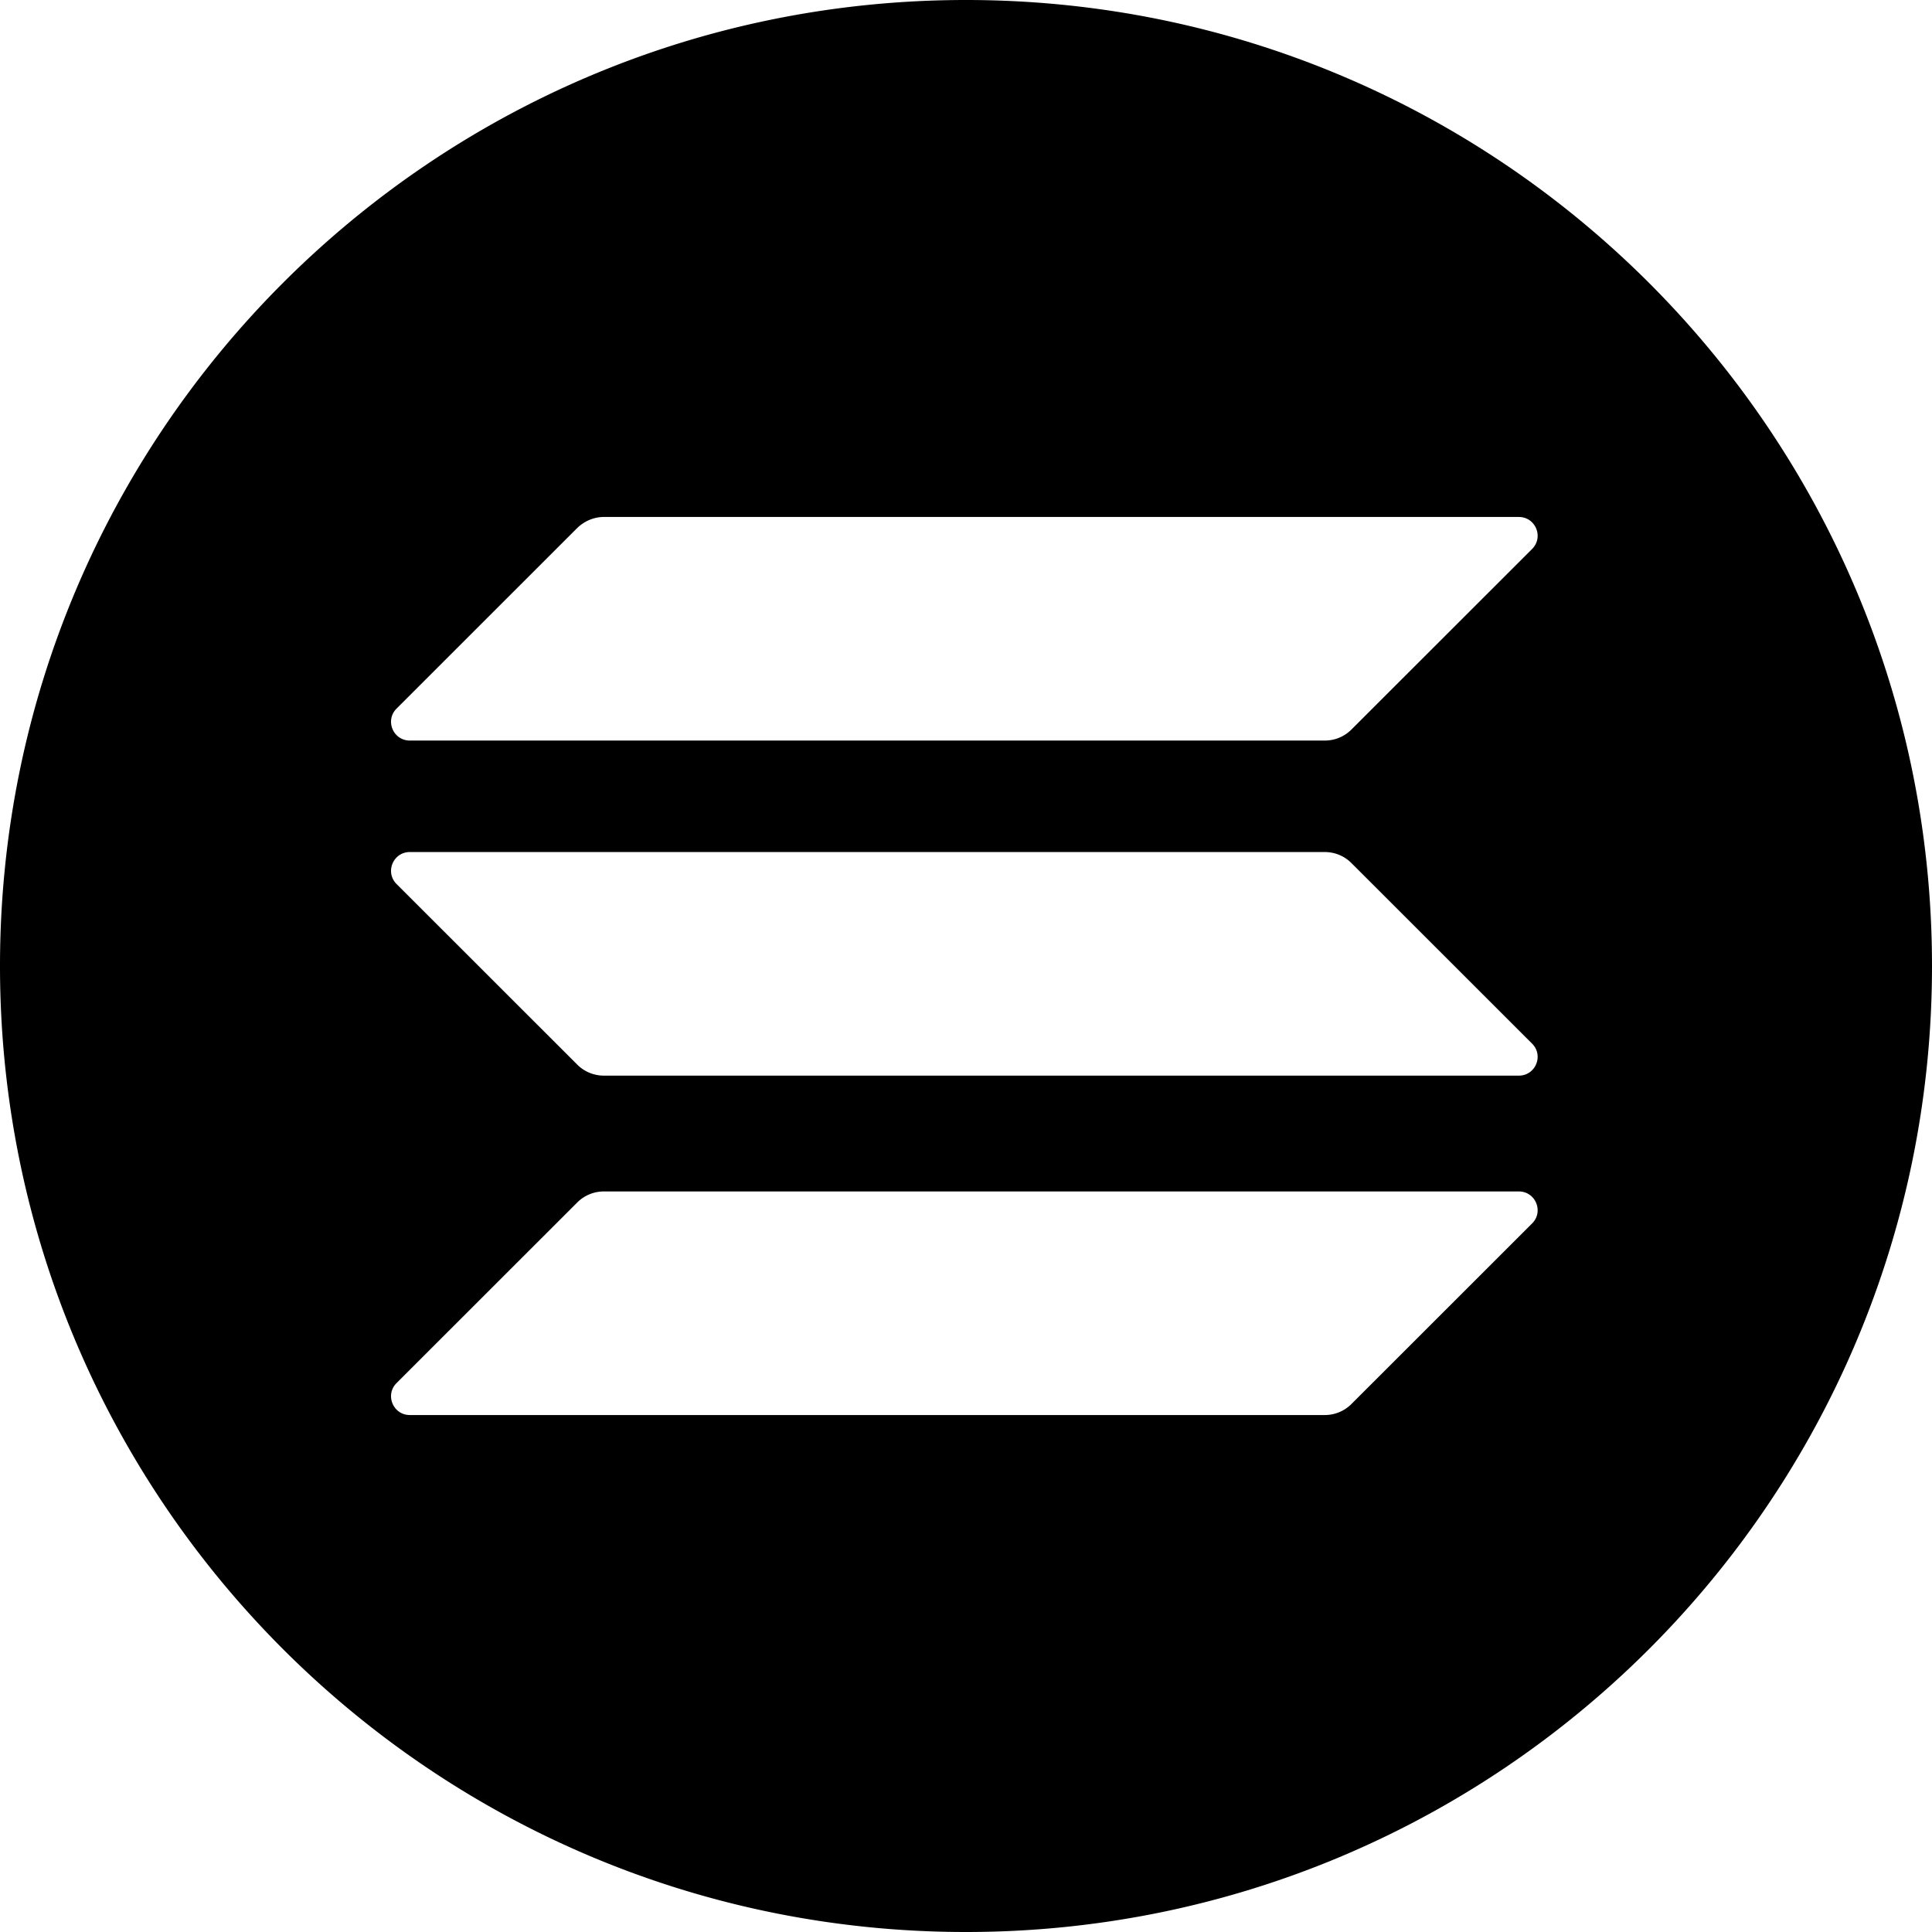
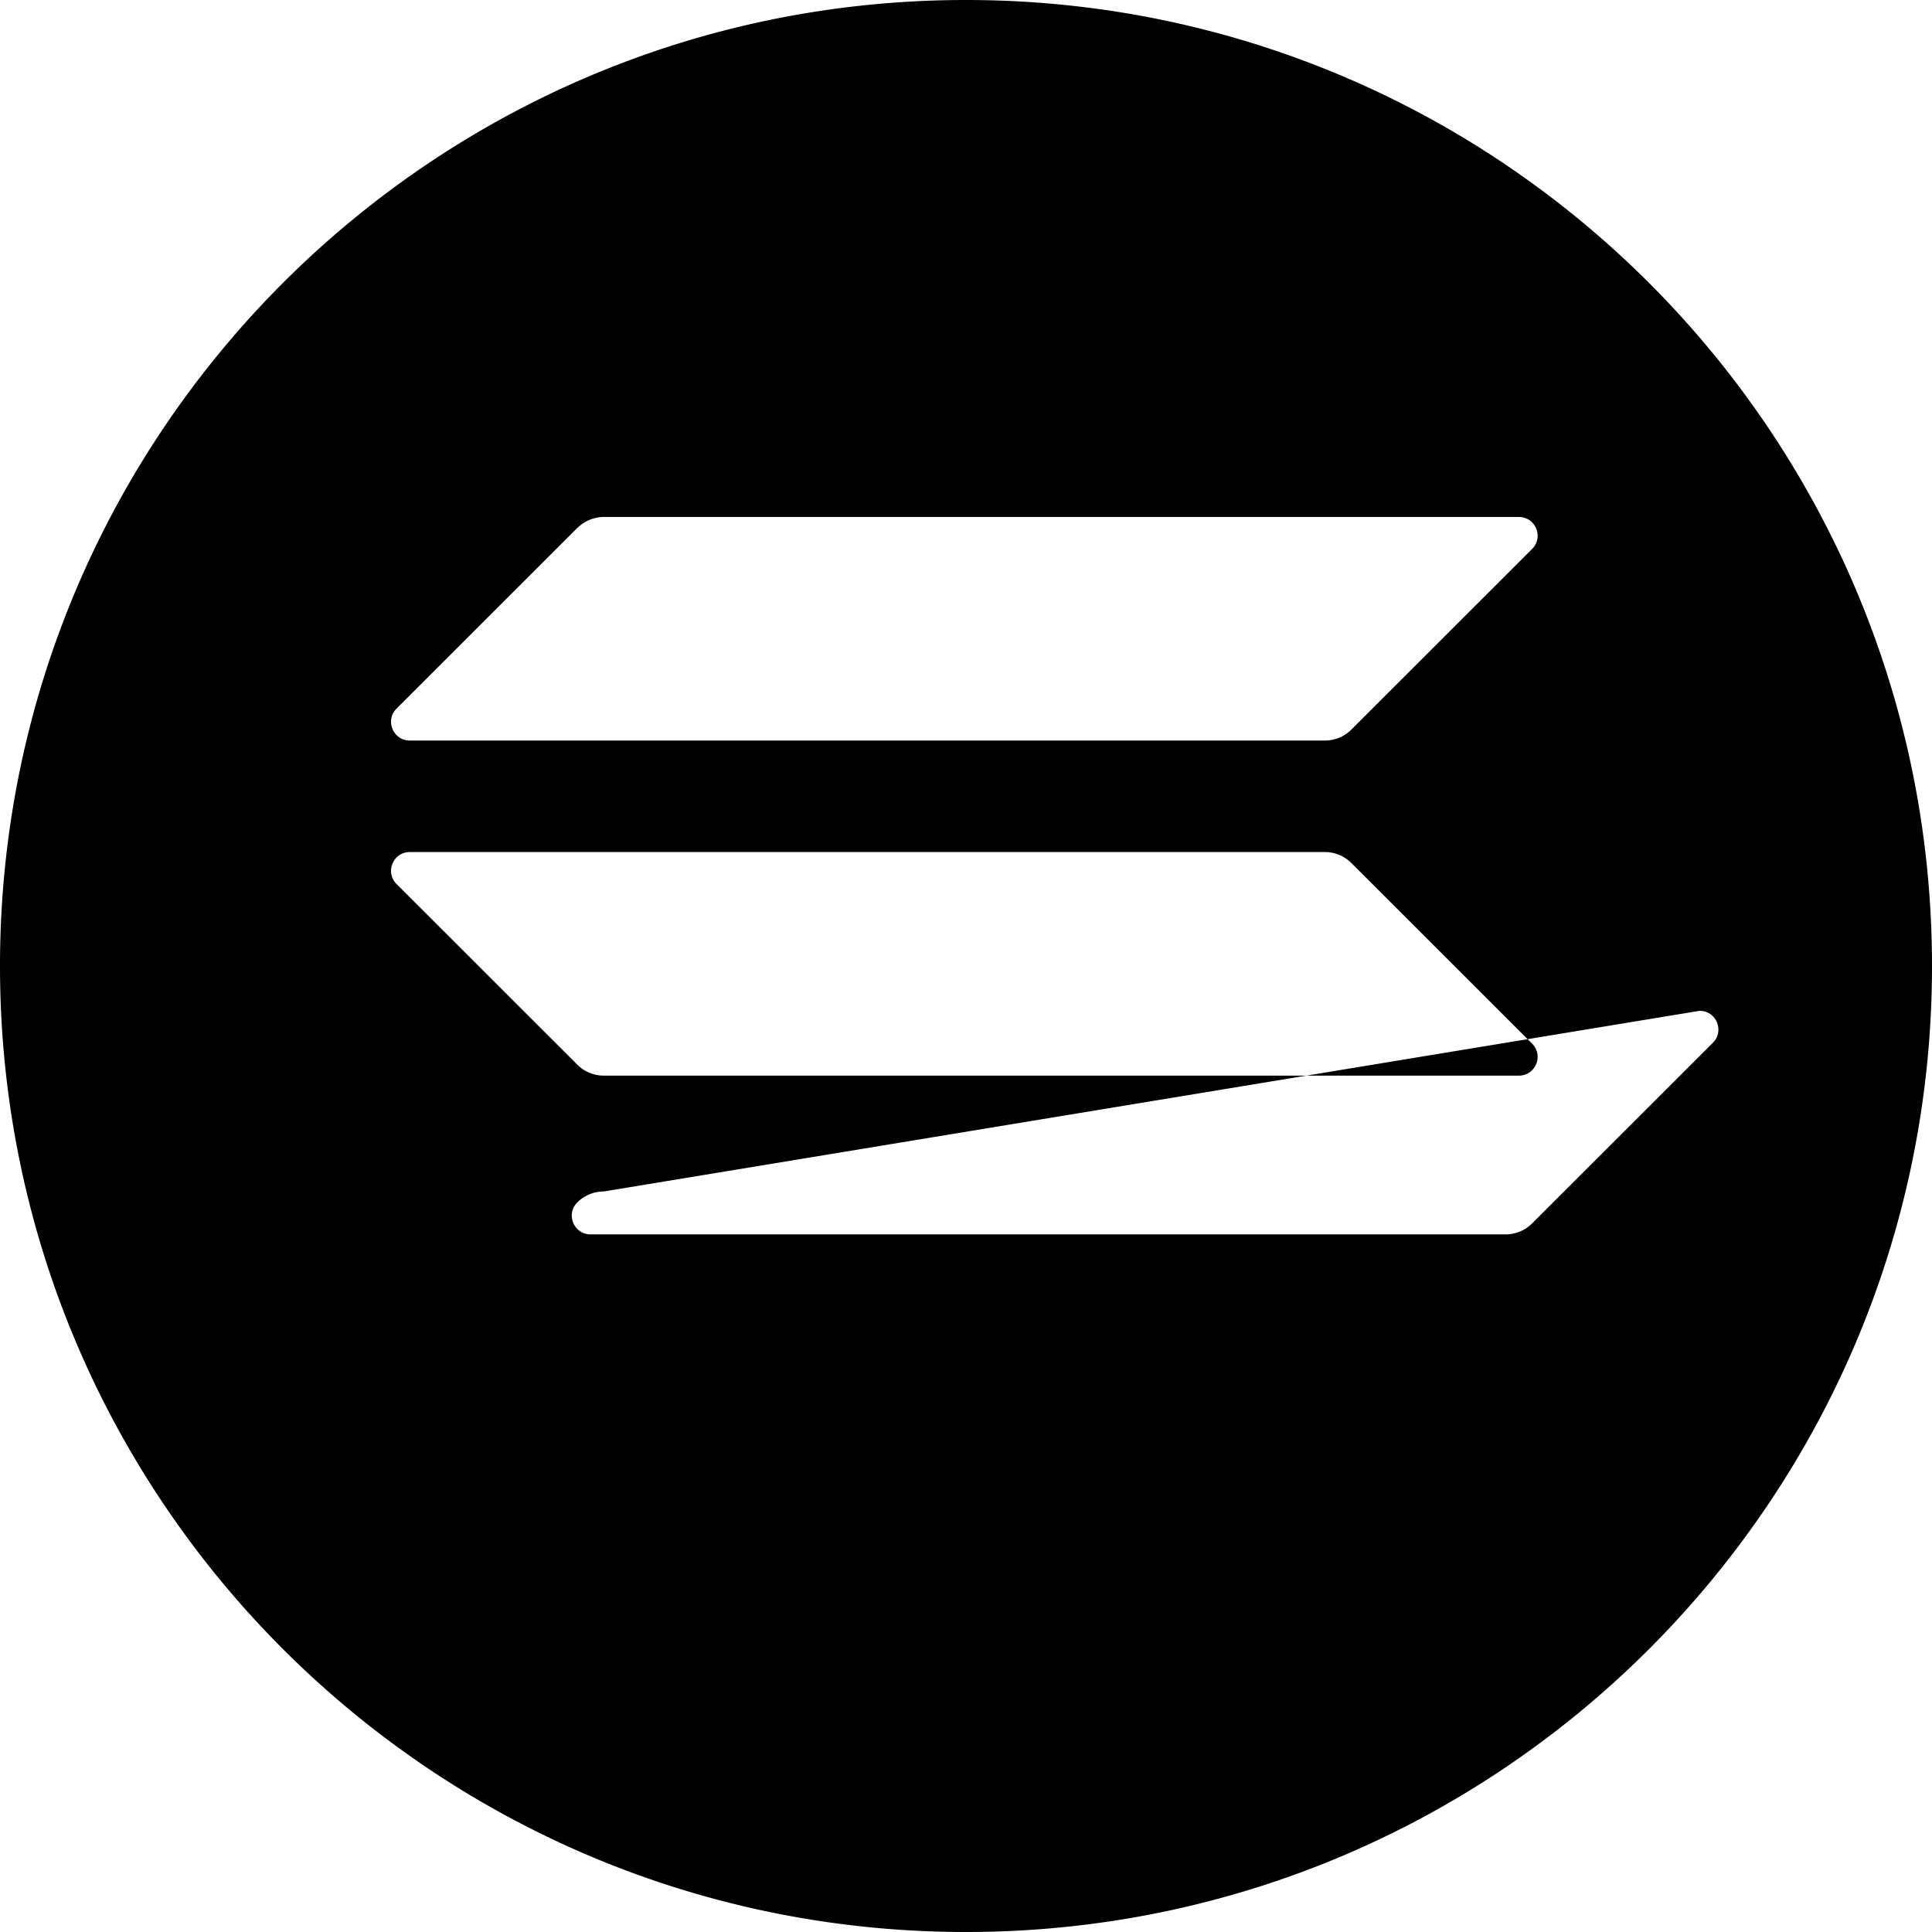
<svg xmlns="http://www.w3.org/2000/svg" fill="none" viewBox="0 0 256 256">
-   <path fill="#000" fill-rule="evenodd" d="M256 128c0 70.692-57.308 128-128 128S0 198.692 0 128 57.308 0 128 0s128 57.308 128 128M80.013 157.874a4.97 4.97 0 0 0-3.514 1.45l-23.95 23.937c-1.567 1.566-.46 4.238 1.756 4.238h121.243a4.97 4.97 0 0 0 3.514-1.451l23.951-23.937c1.566-1.565.458-4.237-1.757-4.237zm99.049-43.522a4.97 4.97 0 0 0-3.514-1.451H54.305c-2.215 0-3.323 2.672-1.757 4.238l23.95 23.937a4.97 4.97 0 0 0 3.515 1.45h121.243c2.215 0 3.323-2.672 1.757-4.237zM80.013 68.501c-1.299 0-2.56.534-3.514 1.45L52.549 93.89c-1.567 1.565-.46 4.237 1.756 4.237h121.243a4.97 4.97 0 0 0 3.514-1.45l23.951-23.937c1.566-1.566.458-4.238-1.757-4.238z" clip-rule="evenodd" />
+   <path fill="#000" fill-rule="evenodd" d="M256 128c0 70.692-57.308 128-128 128S0 198.692 0 128 57.308 0 128 0s128 57.308 128 128M80.013 157.874a4.97 4.97 0 0 0-3.514 1.45c-1.567 1.566-.46 4.238 1.756 4.238h121.243a4.97 4.97 0 0 0 3.514-1.451l23.951-23.937c1.566-1.565.458-4.237-1.757-4.237zm99.049-43.522a4.97 4.97 0 0 0-3.514-1.451H54.305c-2.215 0-3.323 2.672-1.757 4.238l23.95 23.937a4.97 4.97 0 0 0 3.515 1.45h121.243c2.215 0 3.323-2.672 1.757-4.237zM80.013 68.501c-1.299 0-2.56.534-3.514 1.45L52.549 93.89c-1.567 1.565-.46 4.237 1.756 4.237h121.243a4.97 4.97 0 0 0 3.514-1.45l23.951-23.937c1.566-1.566.458-4.238-1.757-4.238z" clip-rule="evenodd" />
</svg>